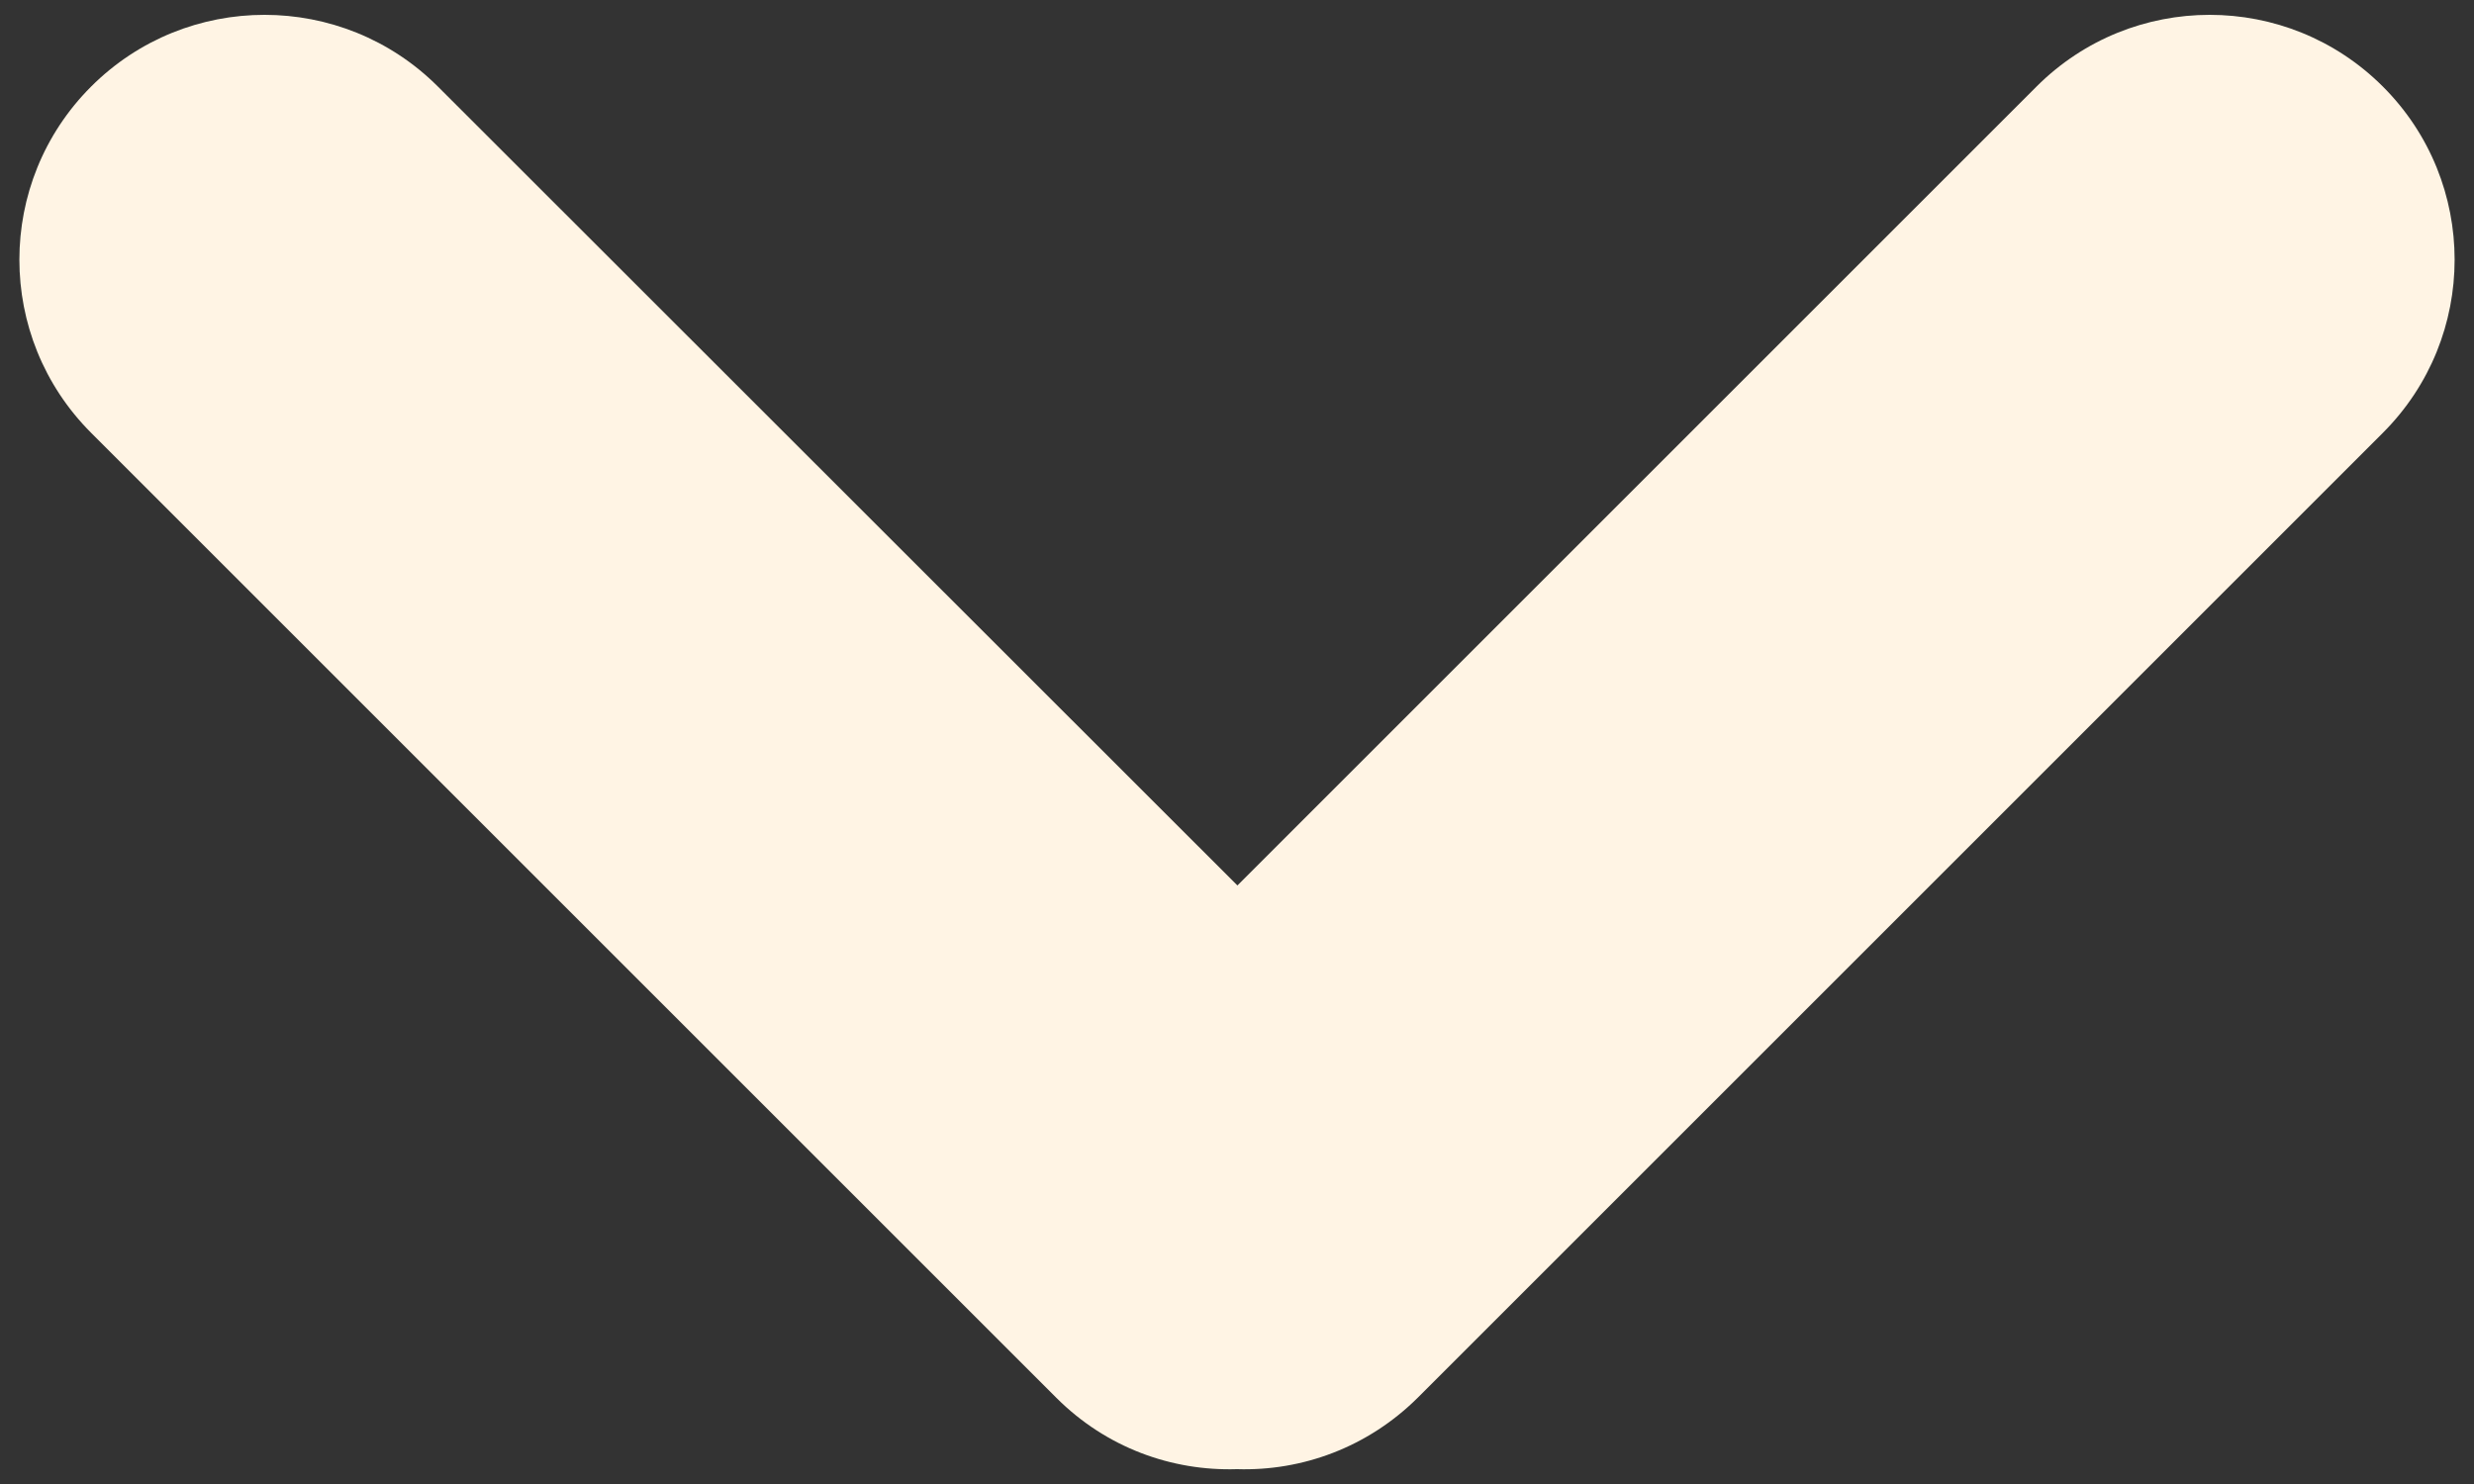
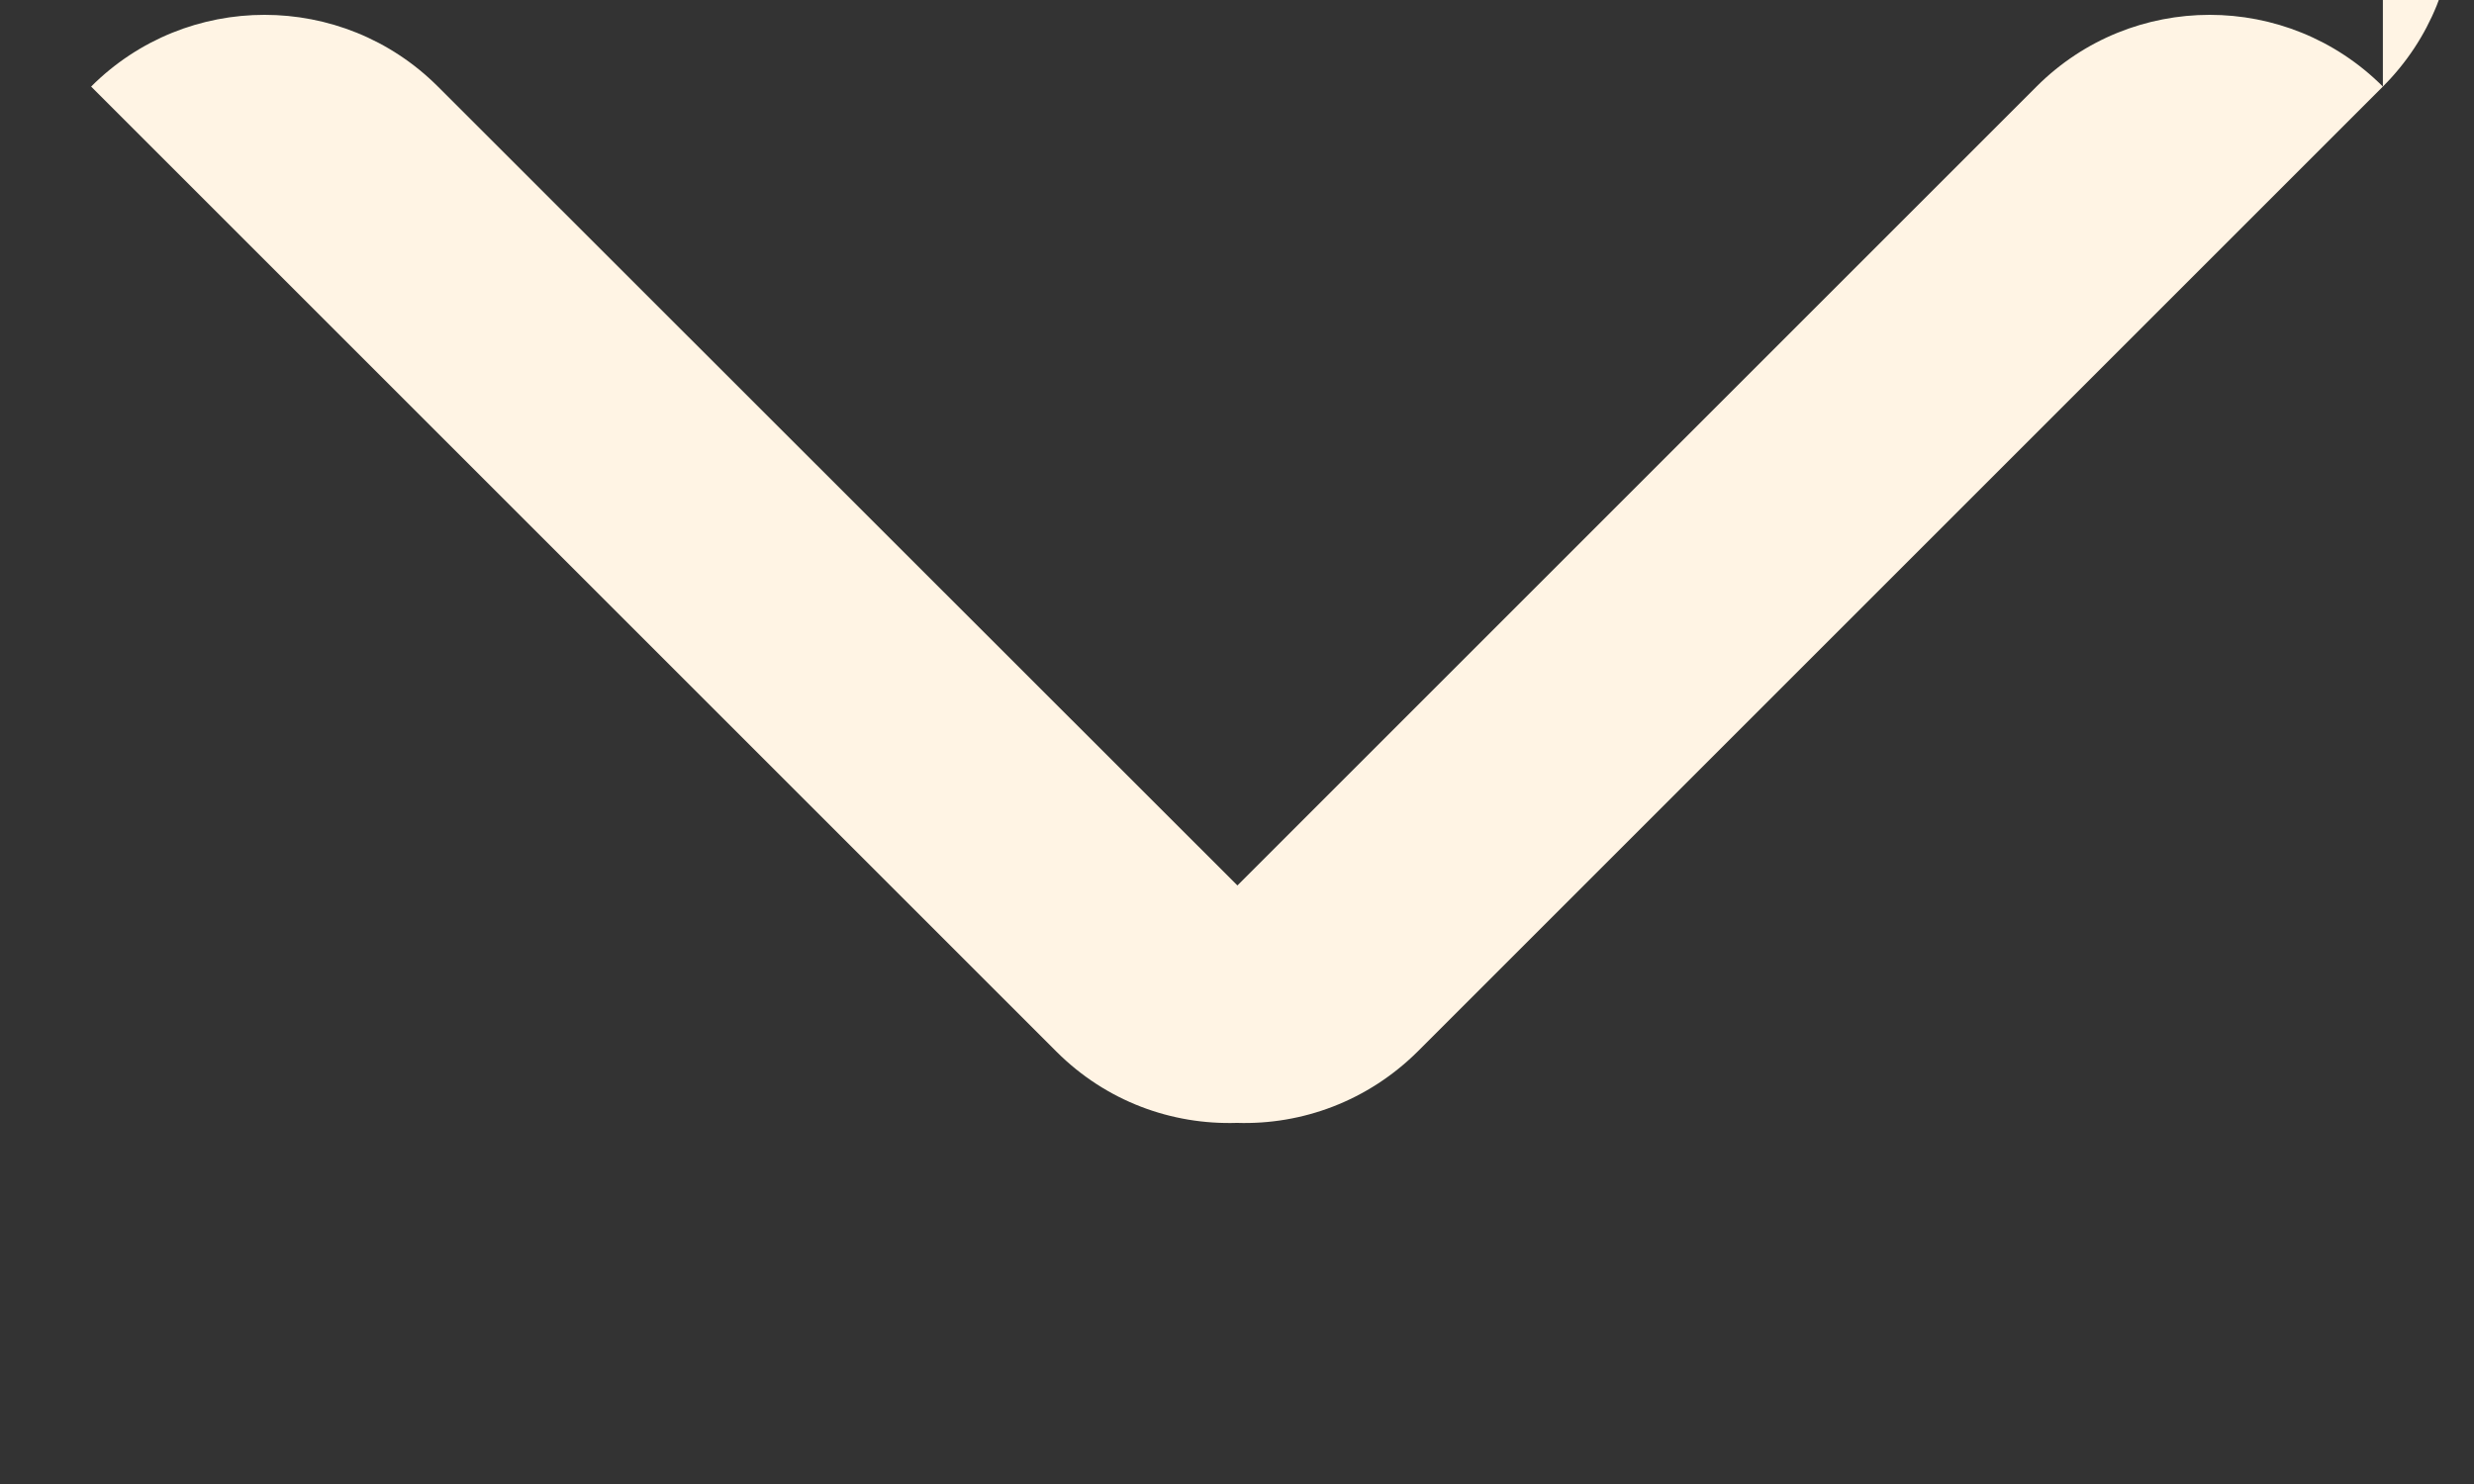
<svg xmlns="http://www.w3.org/2000/svg" version="1.1" viewBox="0 0 60 36">
  <rect x="0" y="0" width="60" height="36" fill="#333333" stroke="none" />
  <defs>
    <style>
      .cls-1 {
        fill: #fff4e4;
      }
    </style>
  </defs>
  <g>
    <g id="Content">
      <g id="Camada_4">
-         <path class="cls-1" d="M57.79,2.1c-2.32-2.32-6.08-2.32-8.4,0l-19.38,19.38L10.62,2.1C8.3-.22,4.53-.22,2.21,2.1h0C-.11,4.42-.11,8.18,2.21,10.5l23.41,23.41c1.21,1.21,2.8,1.78,4.38,1.73,1.58.05,3.17-.53,4.38-1.73l23.41-23.41c2.32-2.32,2.32-6.08,0-8.4Z" />
+         <path class="cls-1" d="M57.79,2.1c-2.32-2.32-6.08-2.32-8.4,0l-19.38,19.38L10.62,2.1C8.3-.22,4.53-.22,2.21,2.1h0l23.41,23.41c1.21,1.21,2.8,1.78,4.38,1.73,1.58.05,3.17-.53,4.38-1.73l23.41-23.41c2.32-2.32,2.32-6.08,0-8.4Z" />
      </g>
    </g>
  </g>
</svg>